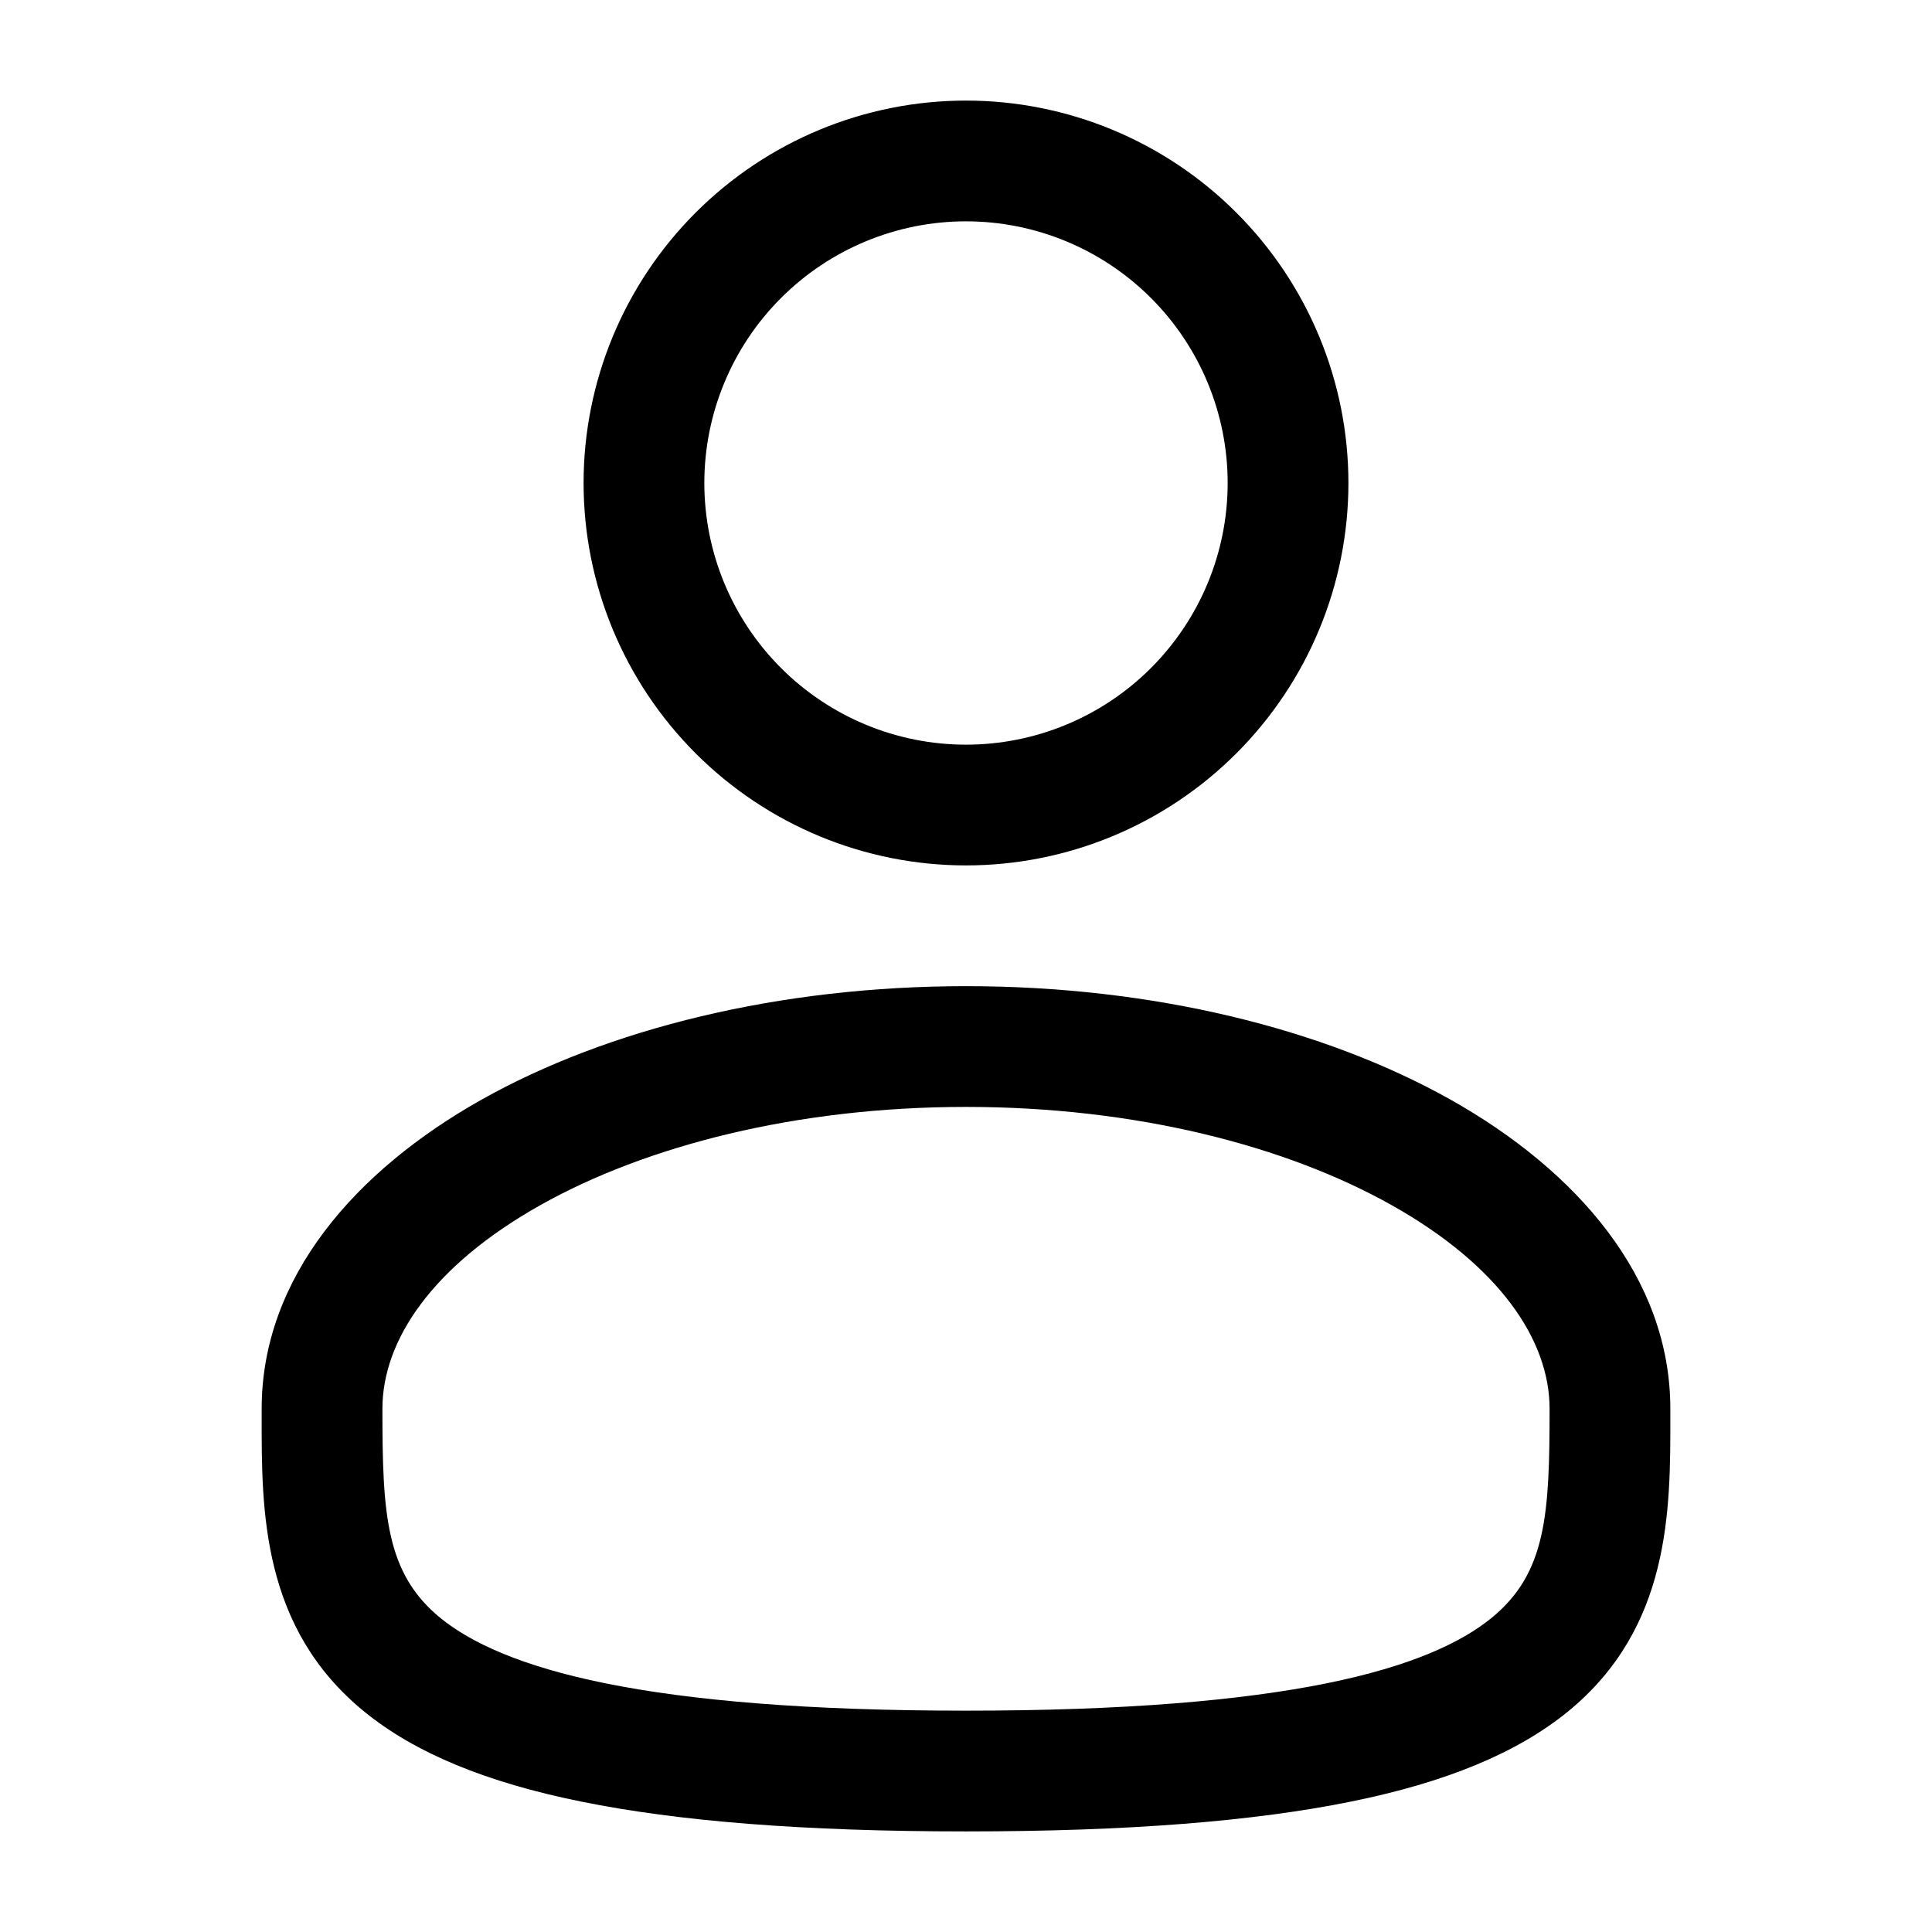
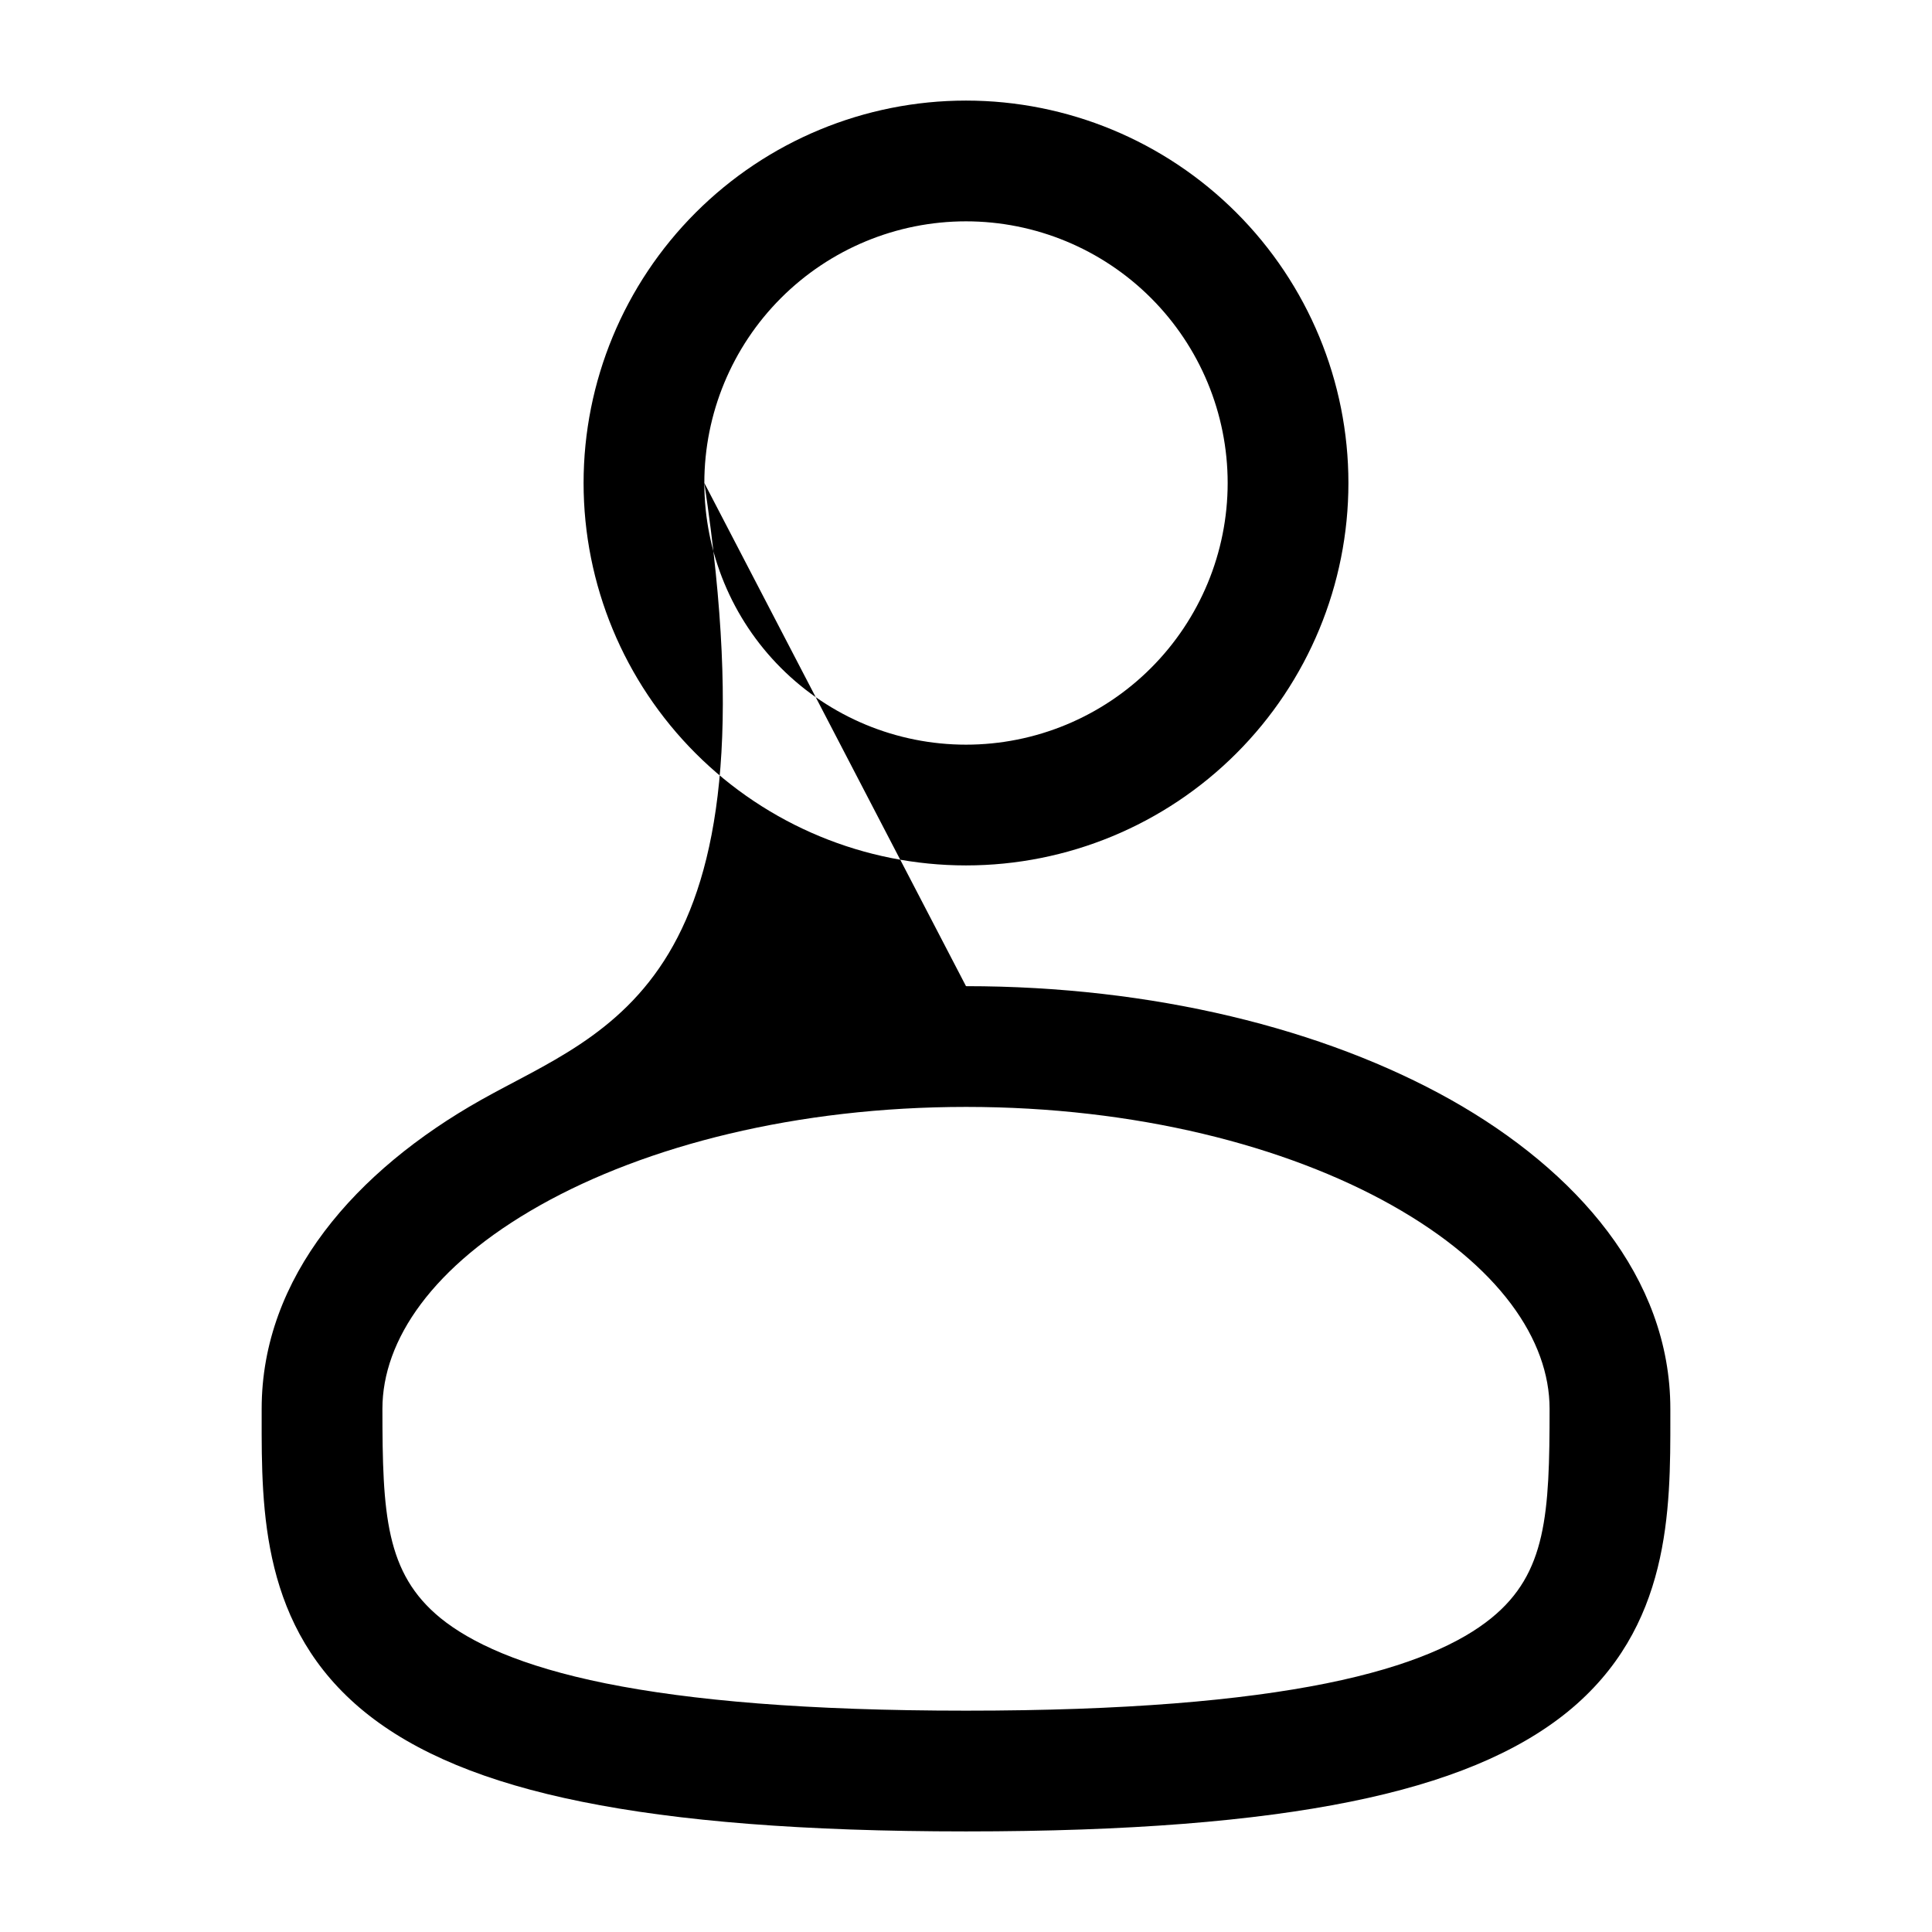
<svg xmlns="http://www.w3.org/2000/svg" width="16" height="16" viewBox="0 0 16 16" fill="none">
-   <path fill-rule="evenodd" clip-rule="evenodd" d="M8 0.833C7.16 0.833 6.355 1.167 5.761 1.761C5.167 2.355 4.833 3.16 4.833 4C4.833 4.84 5.167 5.645 5.761 6.239C6.355 6.833 7.16 7.167 8 7.167C8.84 7.167 9.645 6.833 10.239 6.239C10.833 5.645 11.167 4.84 11.167 4C11.167 3.16 10.833 2.355 10.239 1.761C9.645 1.167 8.84 0.833 8 0.833ZM5.833 4C5.833 3.425 6.062 2.874 6.468 2.468C6.874 2.062 7.425 1.833 8 1.833C8.575 1.833 9.126 2.062 9.532 2.468C9.938 2.874 10.167 3.425 10.167 4C10.167 4.575 9.938 5.126 9.532 5.532C9.126 5.938 8.575 6.167 8 6.167C7.425 6.167 6.874 5.938 6.468 5.532C6.062 5.126 5.833 4.575 5.833 4ZM8 8.167C6.458 8.167 5.037 8.517 3.984 9.109C2.947 9.693 2.167 10.577 2.167 11.667V11.735C2.166 12.509 2.165 13.481 3.018 14.176C3.437 14.517 4.025 14.761 4.818 14.921C5.613 15.082 6.649 15.167 8 15.167C9.351 15.167 10.387 15.082 11.183 14.921C11.976 14.761 12.563 14.517 12.983 14.176C13.835 13.481 13.834 12.509 13.833 11.735V11.667C13.833 10.577 13.053 9.693 12.017 9.109C10.963 8.517 9.543 8.167 8 8.167ZM3.167 11.667C3.167 11.099 3.581 10.483 4.474 9.981C5.351 9.488 6.597 9.167 8.001 9.167C9.403 9.167 10.649 9.488 11.526 9.981C12.419 10.483 12.833 11.099 12.833 11.667C12.833 12.539 12.807 13.029 12.351 13.4C12.104 13.601 11.691 13.798 10.984 13.941C10.279 14.083 9.316 14.167 8 14.167C6.684 14.167 5.72 14.083 5.016 13.941C4.309 13.798 3.896 13.601 3.649 13.401C3.193 13.029 3.167 12.539 3.167 11.667Z" fill="black" />
+   <path fill-rule="evenodd" clip-rule="evenodd" d="M8 0.833C7.16 0.833 6.355 1.167 5.761 1.761C5.167 2.355 4.833 3.16 4.833 4C4.833 4.84 5.167 5.645 5.761 6.239C6.355 6.833 7.16 7.167 8 7.167C8.84 7.167 9.645 6.833 10.239 6.239C10.833 5.645 11.167 4.84 11.167 4C11.167 3.16 10.833 2.355 10.239 1.761C9.645 1.167 8.84 0.833 8 0.833ZM5.833 4C5.833 3.425 6.062 2.874 6.468 2.468C6.874 2.062 7.425 1.833 8 1.833C8.575 1.833 9.126 2.062 9.532 2.468C9.938 2.874 10.167 3.425 10.167 4C10.167 4.575 9.938 5.126 9.532 5.532C9.126 5.938 8.575 6.167 8 6.167C7.425 6.167 6.874 5.938 6.468 5.532C6.062 5.126 5.833 4.575 5.833 4ZC6.458 8.167 5.037 8.517 3.984 9.109C2.947 9.693 2.167 10.577 2.167 11.667V11.735C2.166 12.509 2.165 13.481 3.018 14.176C3.437 14.517 4.025 14.761 4.818 14.921C5.613 15.082 6.649 15.167 8 15.167C9.351 15.167 10.387 15.082 11.183 14.921C11.976 14.761 12.563 14.517 12.983 14.176C13.835 13.481 13.834 12.509 13.833 11.735V11.667C13.833 10.577 13.053 9.693 12.017 9.109C10.963 8.517 9.543 8.167 8 8.167ZM3.167 11.667C3.167 11.099 3.581 10.483 4.474 9.981C5.351 9.488 6.597 9.167 8.001 9.167C9.403 9.167 10.649 9.488 11.526 9.981C12.419 10.483 12.833 11.099 12.833 11.667C12.833 12.539 12.807 13.029 12.351 13.4C12.104 13.601 11.691 13.798 10.984 13.941C10.279 14.083 9.316 14.167 8 14.167C6.684 14.167 5.72 14.083 5.016 13.941C4.309 13.798 3.896 13.601 3.649 13.401C3.193 13.029 3.167 12.539 3.167 11.667Z" fill="black" />
</svg>